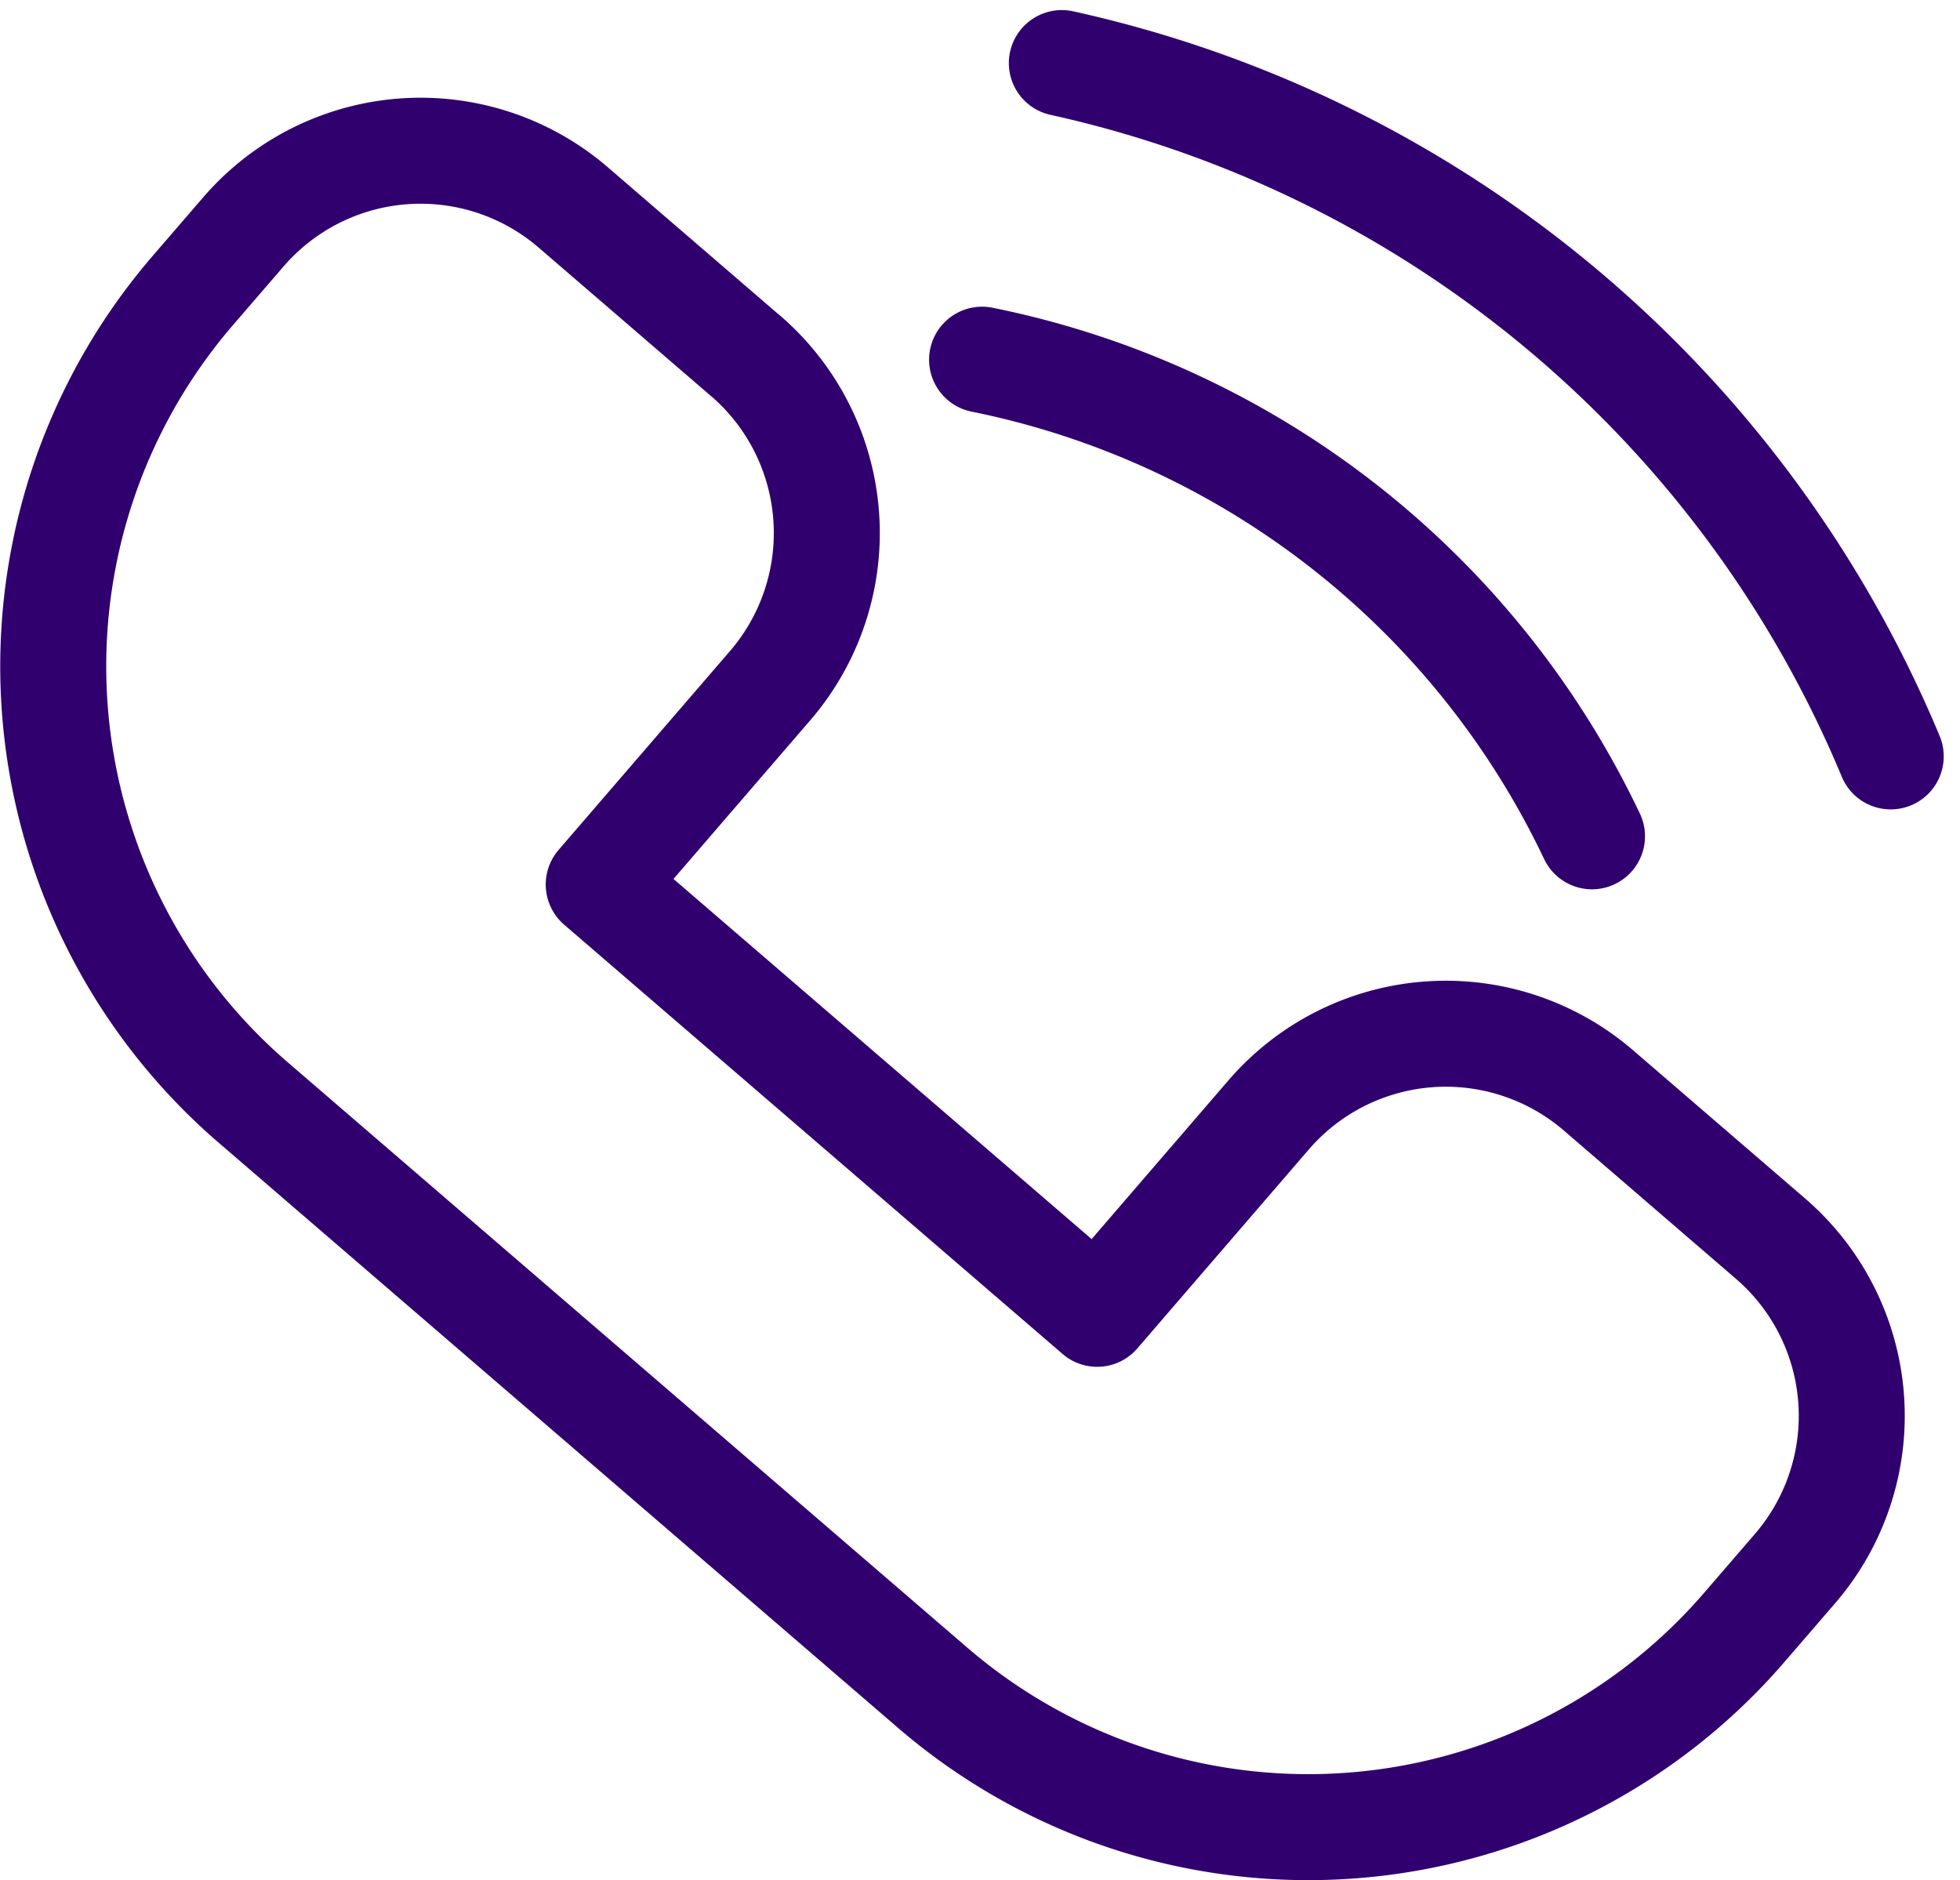
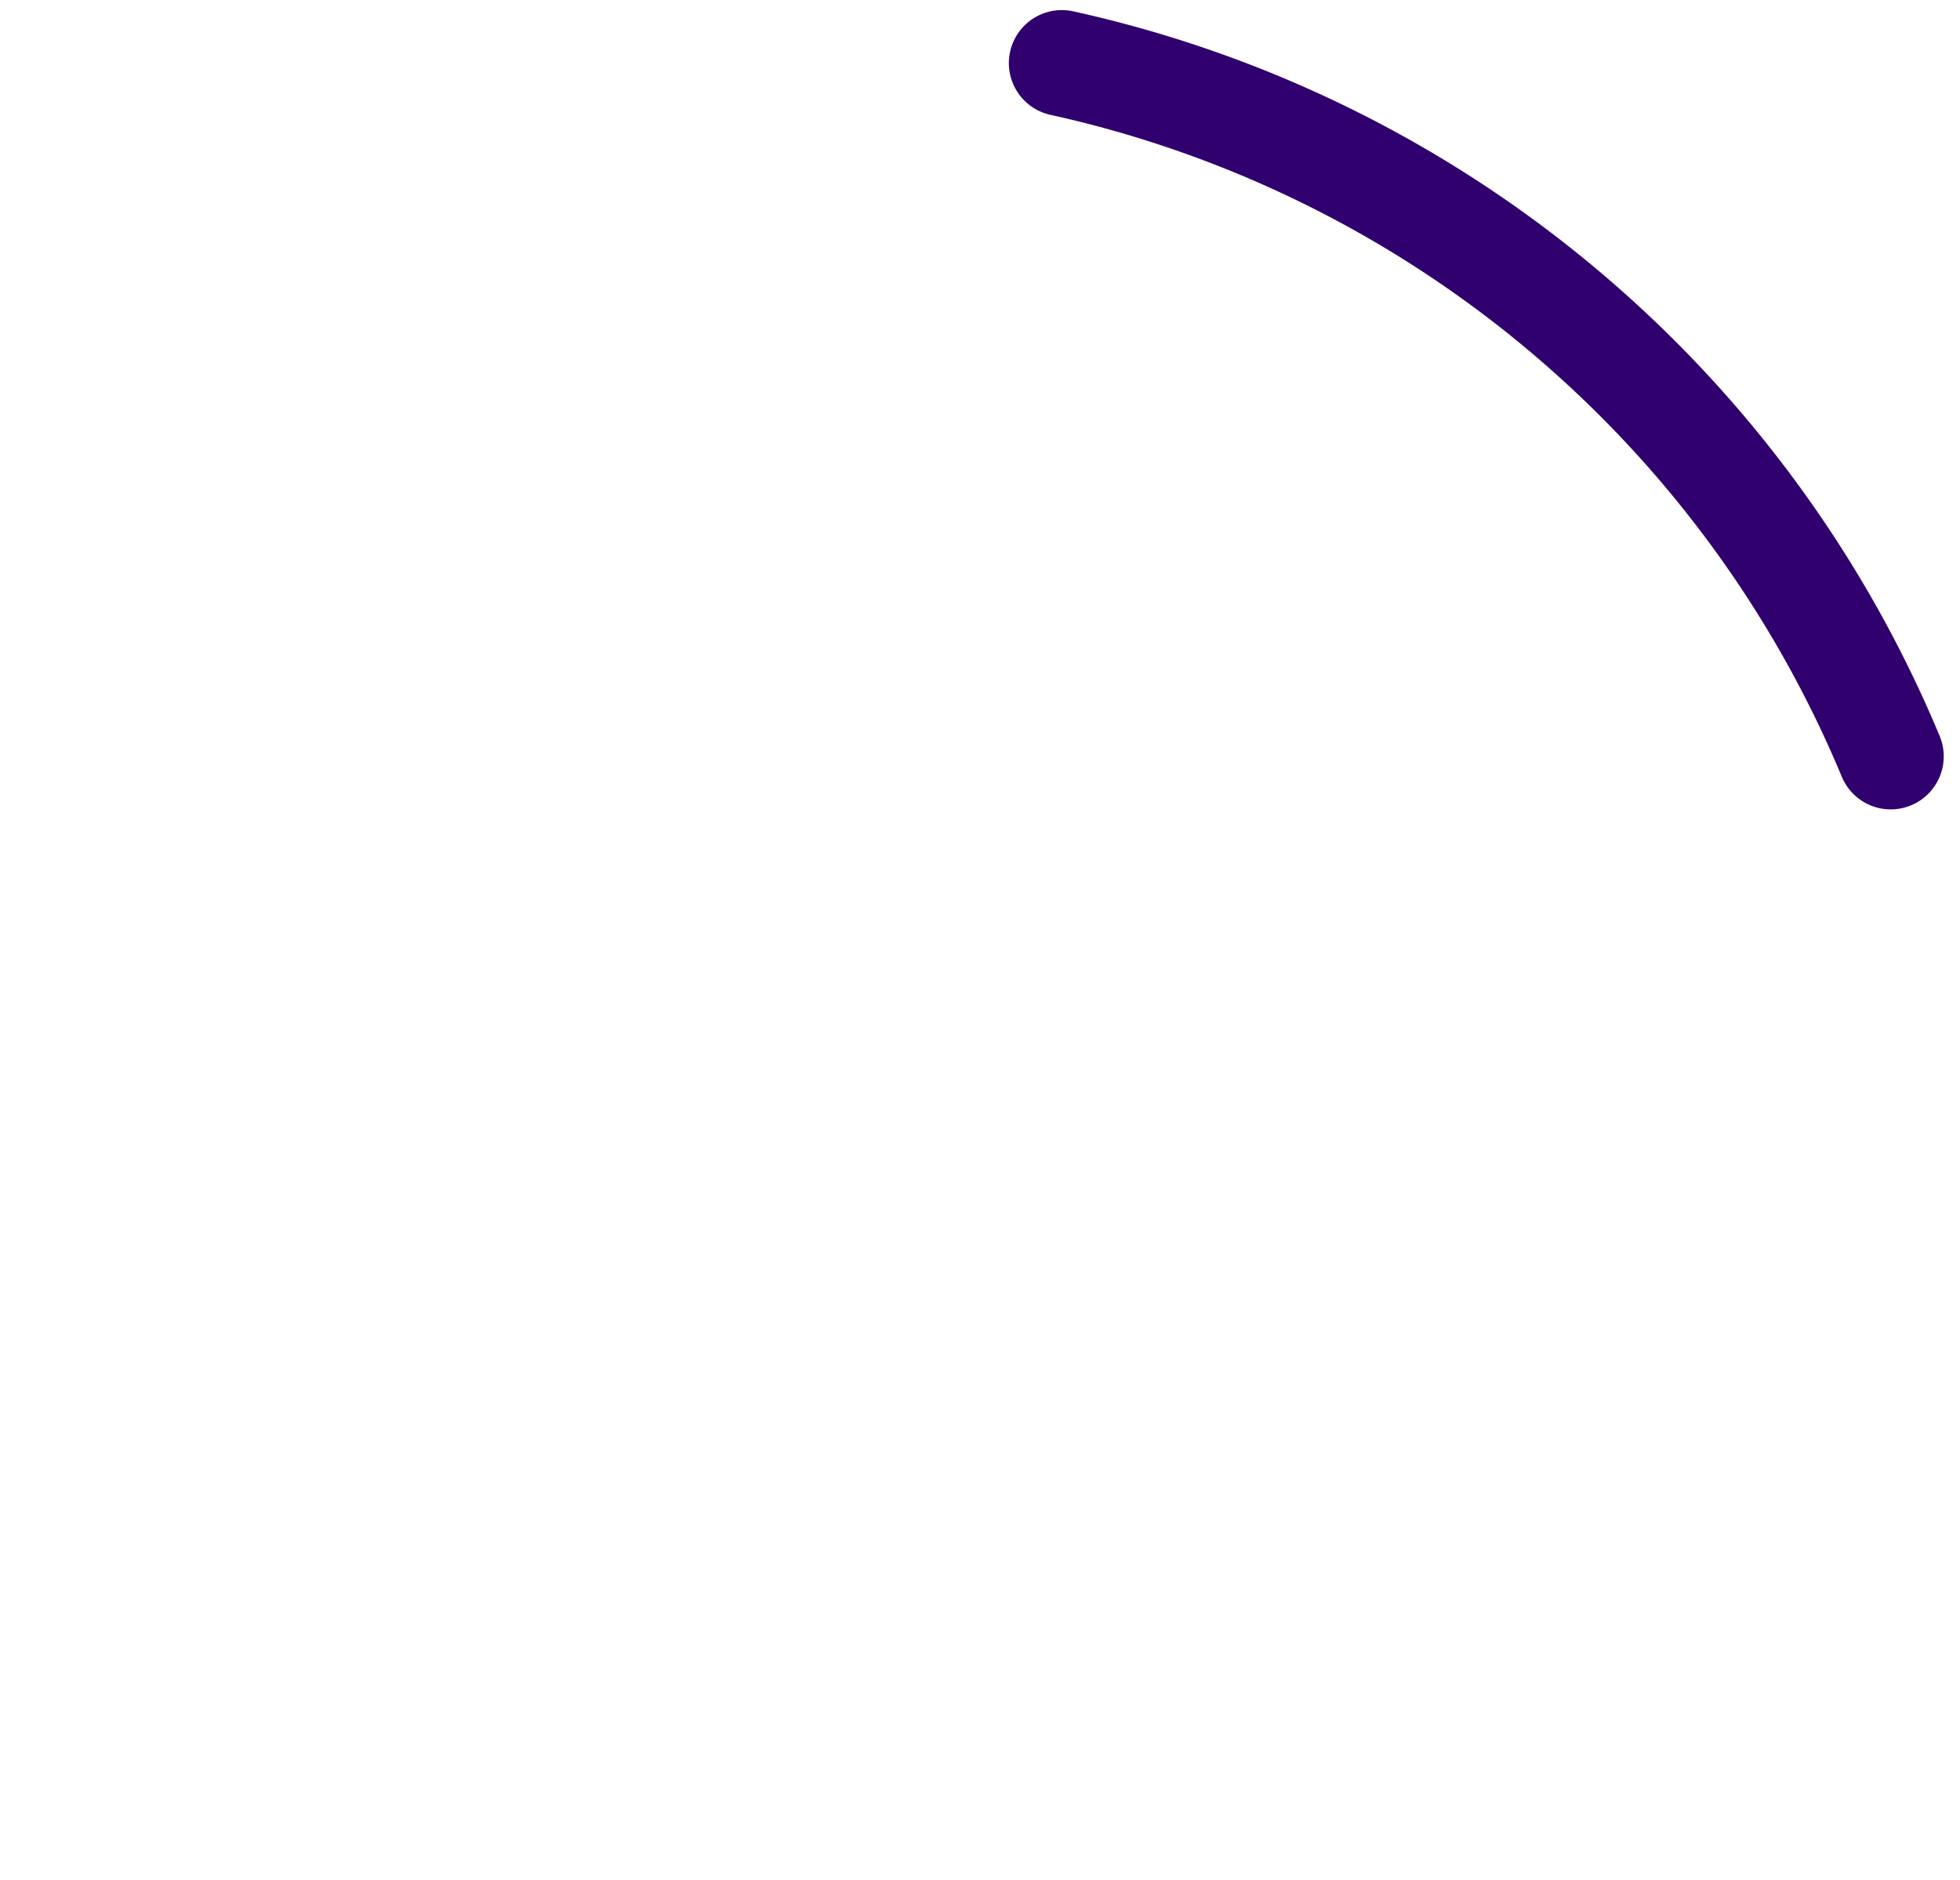
<svg xmlns="http://www.w3.org/2000/svg" width="129.251" height="124.003" viewBox="0 0 129.251 124.003">
  <g id="AgeWise_IconsArtboard_1_copy_5" data-name="AgeWise IconsArtboard 1 copy 5" transform="translate(-85.907 -87.67)">
-     <path id="Path_576" data-name="Path 576" d="M135.05,111.12l-11.34-9.77a15.427,15.427,0,0,0-21.76,1.62l-3.33,3.86a37.966,37.966,0,0,0,3.99,53.55l44.79,38.58a37.966,37.966,0,0,0,53.55-3.99l3.33-3.86a15.427,15.427,0,0,0-1.62-21.76l-11.34-9.77a15.427,15.427,0,0,0-21.76,1.62l-11.3,13.11L125.39,146l11.3-13.11a15.427,15.427,0,0,0-1.62-21.76Z" fill="none" stroke="#31006f" stroke-linecap="round" stroke-linejoin="round" stroke-width="6.99" />
-     <path id="Path_577" data-name="Path 577" d="M150.67,111.39a57.013,57.013,0,0,1,40.22,31.43" fill="none" stroke="#31006f" stroke-linecap="round" stroke-linejoin="round" stroke-width="6.99" />
    <path id="Path_578" data-name="Path 578" d="M155.93,91.83a77.241,77.241,0,0,1,54.66,45.72" fill="none" stroke="#31006f" stroke-linecap="round" stroke-linejoin="round" stroke-width="6.99" />
  </g>
</svg>